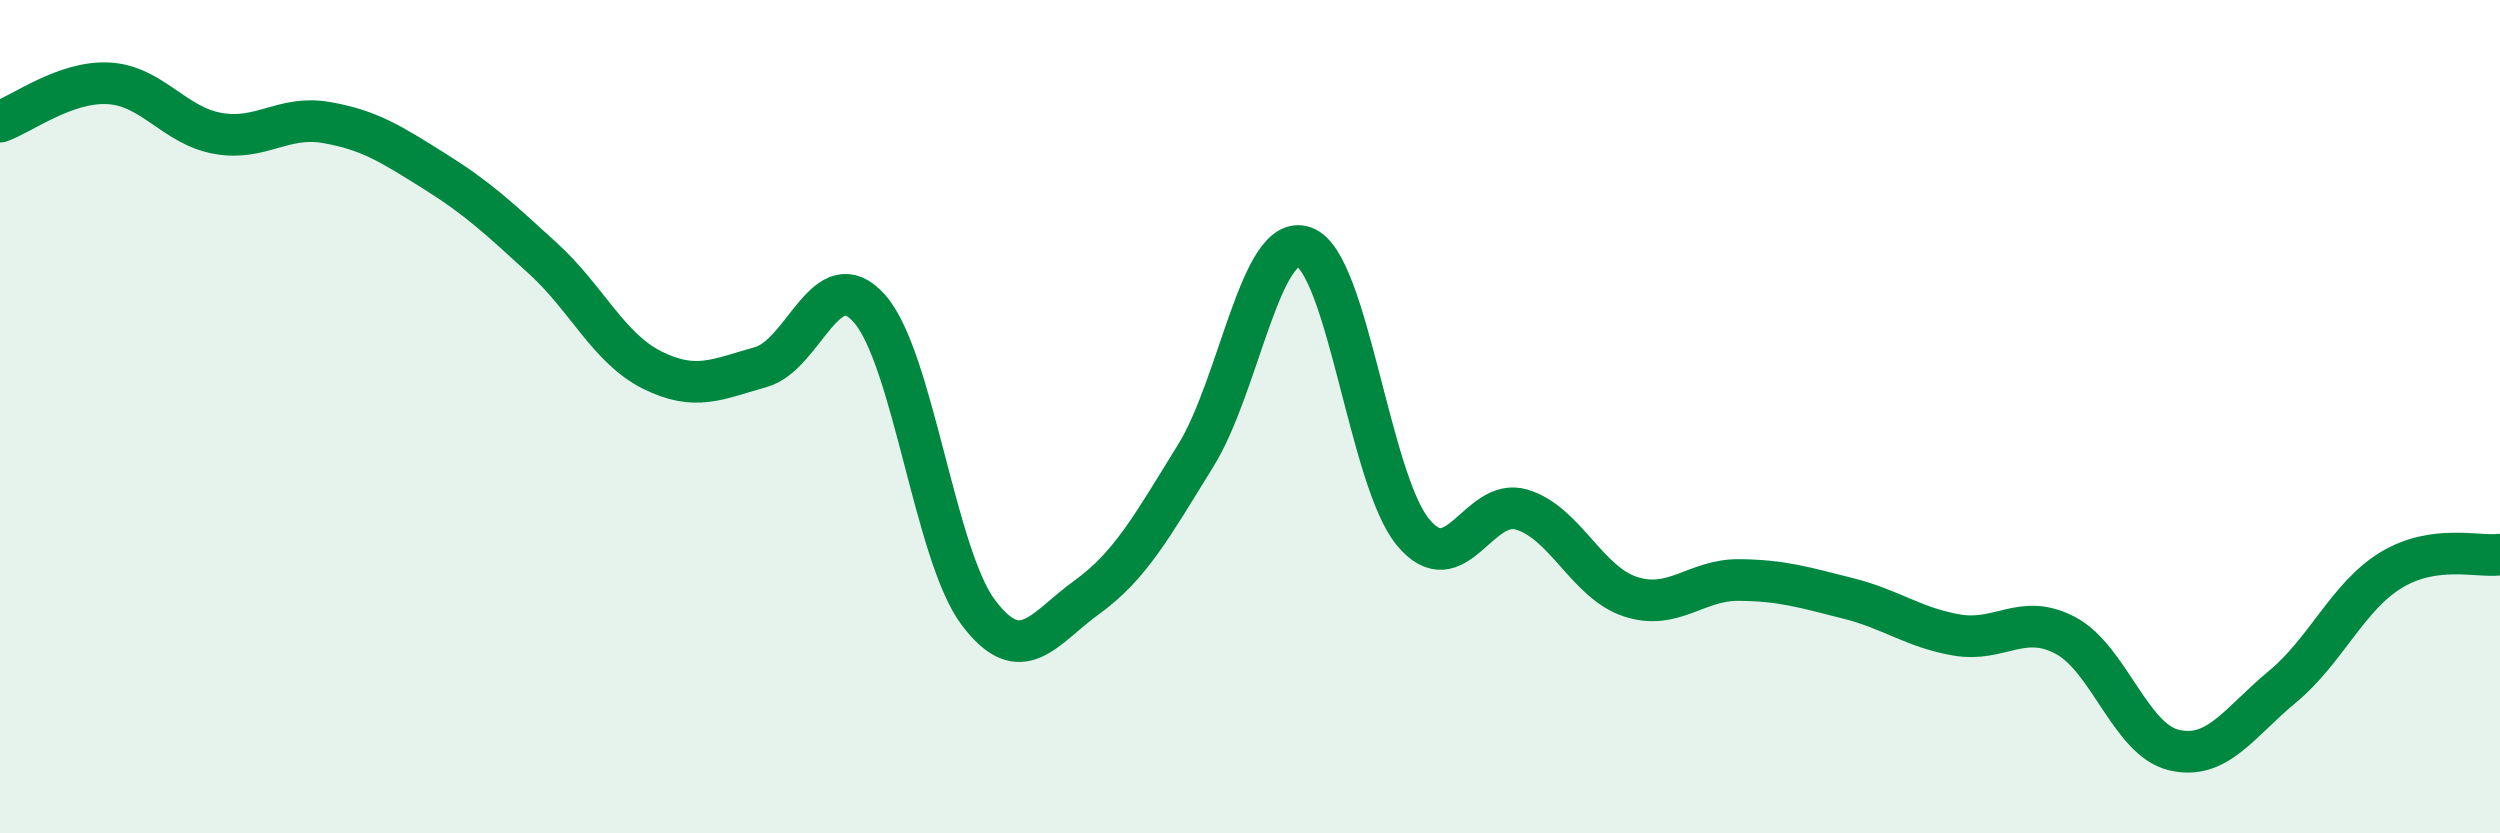
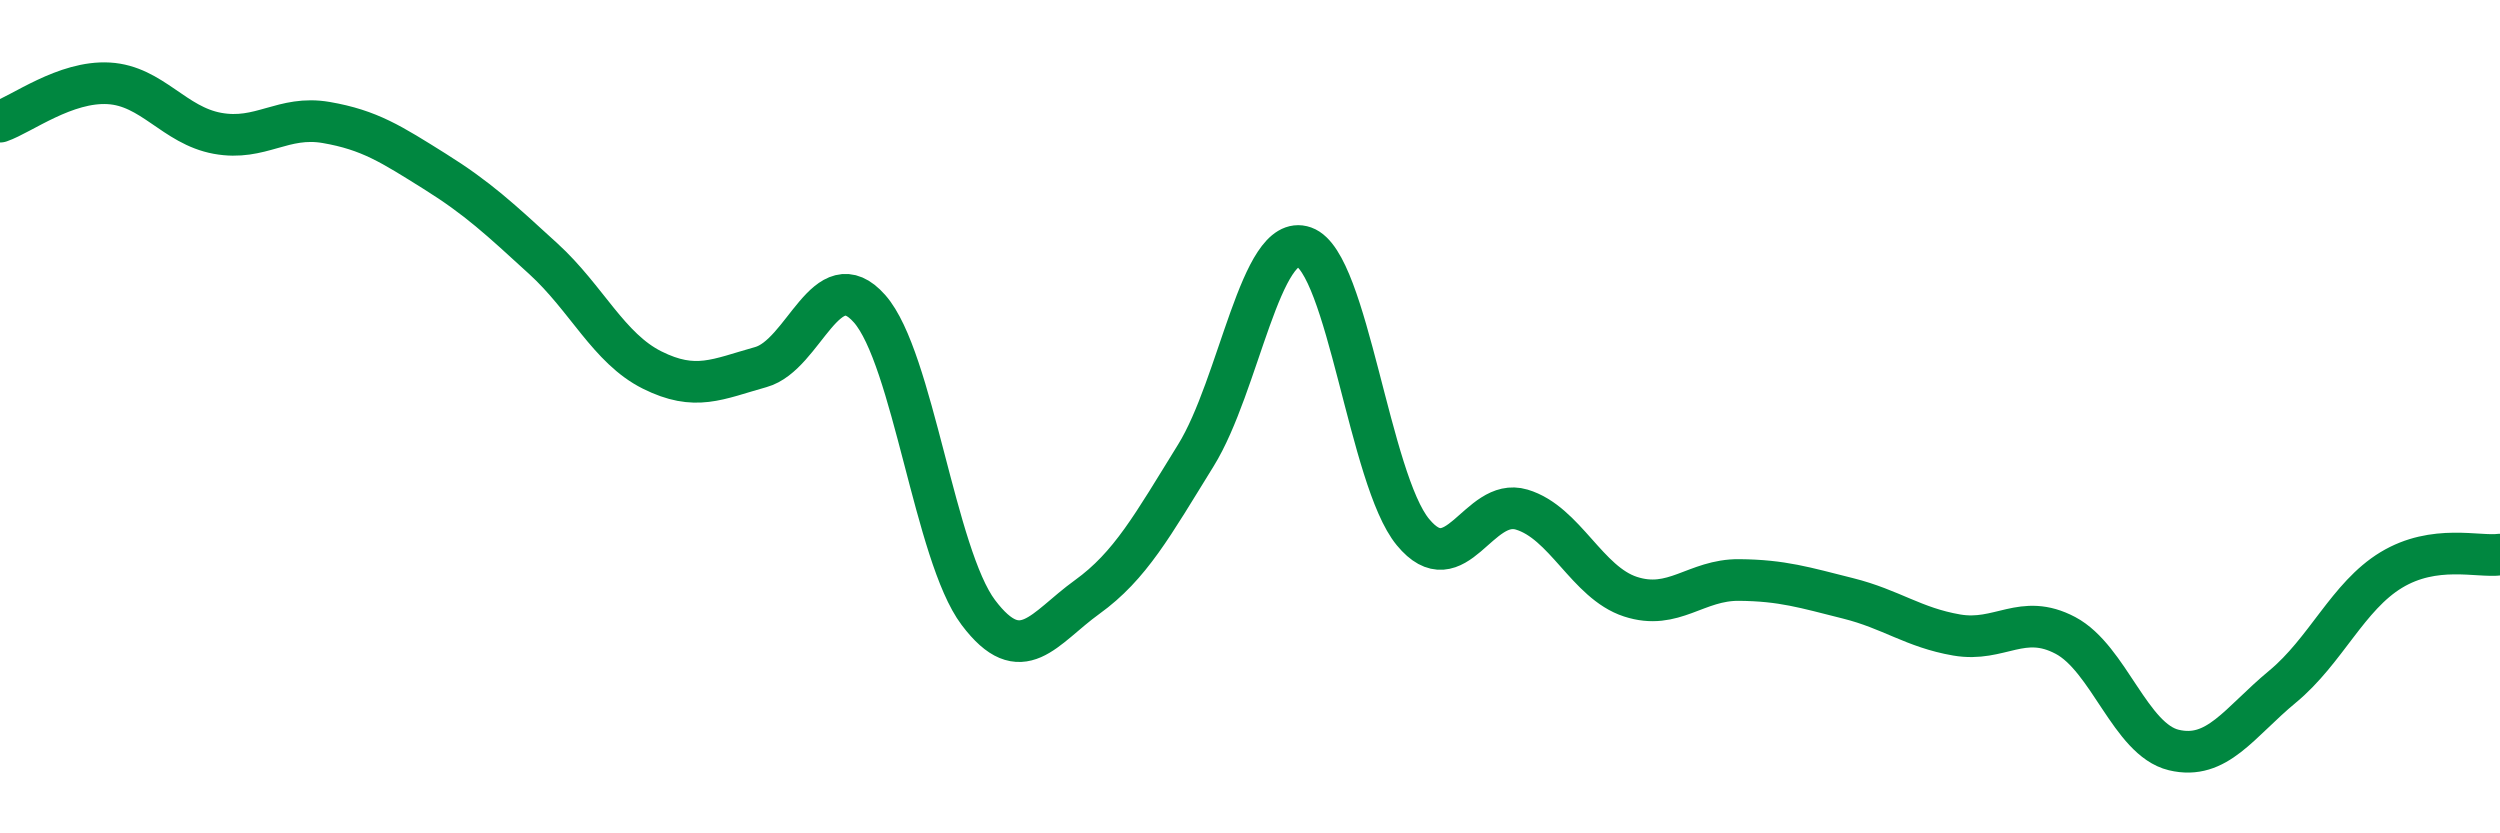
<svg xmlns="http://www.w3.org/2000/svg" width="60" height="20" viewBox="0 0 60 20">
-   <path d="M 0,2.92 C 0.52,2.74 1.57,1.94 2.61,2 C 3.65,2.06 4.18,3.01 5.22,3.2 C 6.26,3.39 6.79,2.76 7.83,2.94 C 8.87,3.12 9.39,3.46 10.43,4.11 C 11.47,4.76 12,5.26 13.04,6.21 C 14.08,7.16 14.61,8.36 15.65,8.88 C 16.69,9.4 17.22,9.1 18.26,8.81 C 19.3,8.52 19.83,6.23 20.87,7.41 C 21.91,8.59 22.44,13.32 23.48,14.7 C 24.52,16.08 25.05,15.08 26.09,14.33 C 27.13,13.58 27.66,12.61 28.7,10.93 C 29.74,9.25 30.26,5.56 31.3,5.93 C 32.34,6.3 32.87,11.51 33.91,12.77 C 34.95,14.03 35.48,11.92 36.52,12.23 C 37.56,12.54 38.09,13.98 39.13,14.32 C 40.17,14.66 40.7,13.91 41.74,13.92 C 42.78,13.93 43.31,14.1 44.35,14.36 C 45.39,14.62 45.92,15.06 46.96,15.24 C 48,15.42 48.53,14.7 49.57,15.25 C 50.61,15.8 51.13,17.75 52.17,18 C 53.21,18.25 53.74,17.34 54.78,16.48 C 55.82,15.62 56.35,14.31 57.39,13.68 C 58.43,13.05 59.48,13.38 60,13.31L60 20L0 20Z" fill="#008740" opacity="0.1" stroke-linecap="round" stroke-linejoin="round" />
  <path d="M 0,2.92 C 0.52,2.74 1.57,1.94 2.61,2 C 3.65,2.06 4.18,3.01 5.22,3.2 C 6.26,3.39 6.79,2.76 7.83,2.94 C 8.87,3.12 9.39,3.46 10.43,4.11 C 11.47,4.76 12,5.26 13.04,6.21 C 14.08,7.16 14.61,8.36 15.65,8.88 C 16.69,9.4 17.22,9.1 18.26,8.81 C 19.3,8.52 19.83,6.23 20.87,7.41 C 21.91,8.59 22.44,13.32 23.48,14.7 C 24.52,16.08 25.05,15.08 26.09,14.33 C 27.13,13.58 27.66,12.61 28.7,10.93 C 29.74,9.25 30.26,5.56 31.3,5.93 C 32.34,6.3 32.87,11.51 33.91,12.77 C 34.95,14.03 35.48,11.92 36.52,12.23 C 37.56,12.54 38.09,13.98 39.13,14.32 C 40.17,14.66 40.7,13.91 41.74,13.92 C 42.78,13.93 43.31,14.1 44.35,14.36 C 45.39,14.62 45.92,15.06 46.96,15.24 C 48,15.42 48.53,14.7 49.57,15.25 C 50.61,15.8 51.13,17.75 52.17,18 C 53.21,18.25 53.74,17.34 54.78,16.48 C 55.82,15.62 56.35,14.31 57.39,13.68 C 58.43,13.05 59.48,13.38 60,13.31" stroke="#008740" stroke-width="1" fill="none" stroke-linecap="round" stroke-linejoin="round" />
</svg>